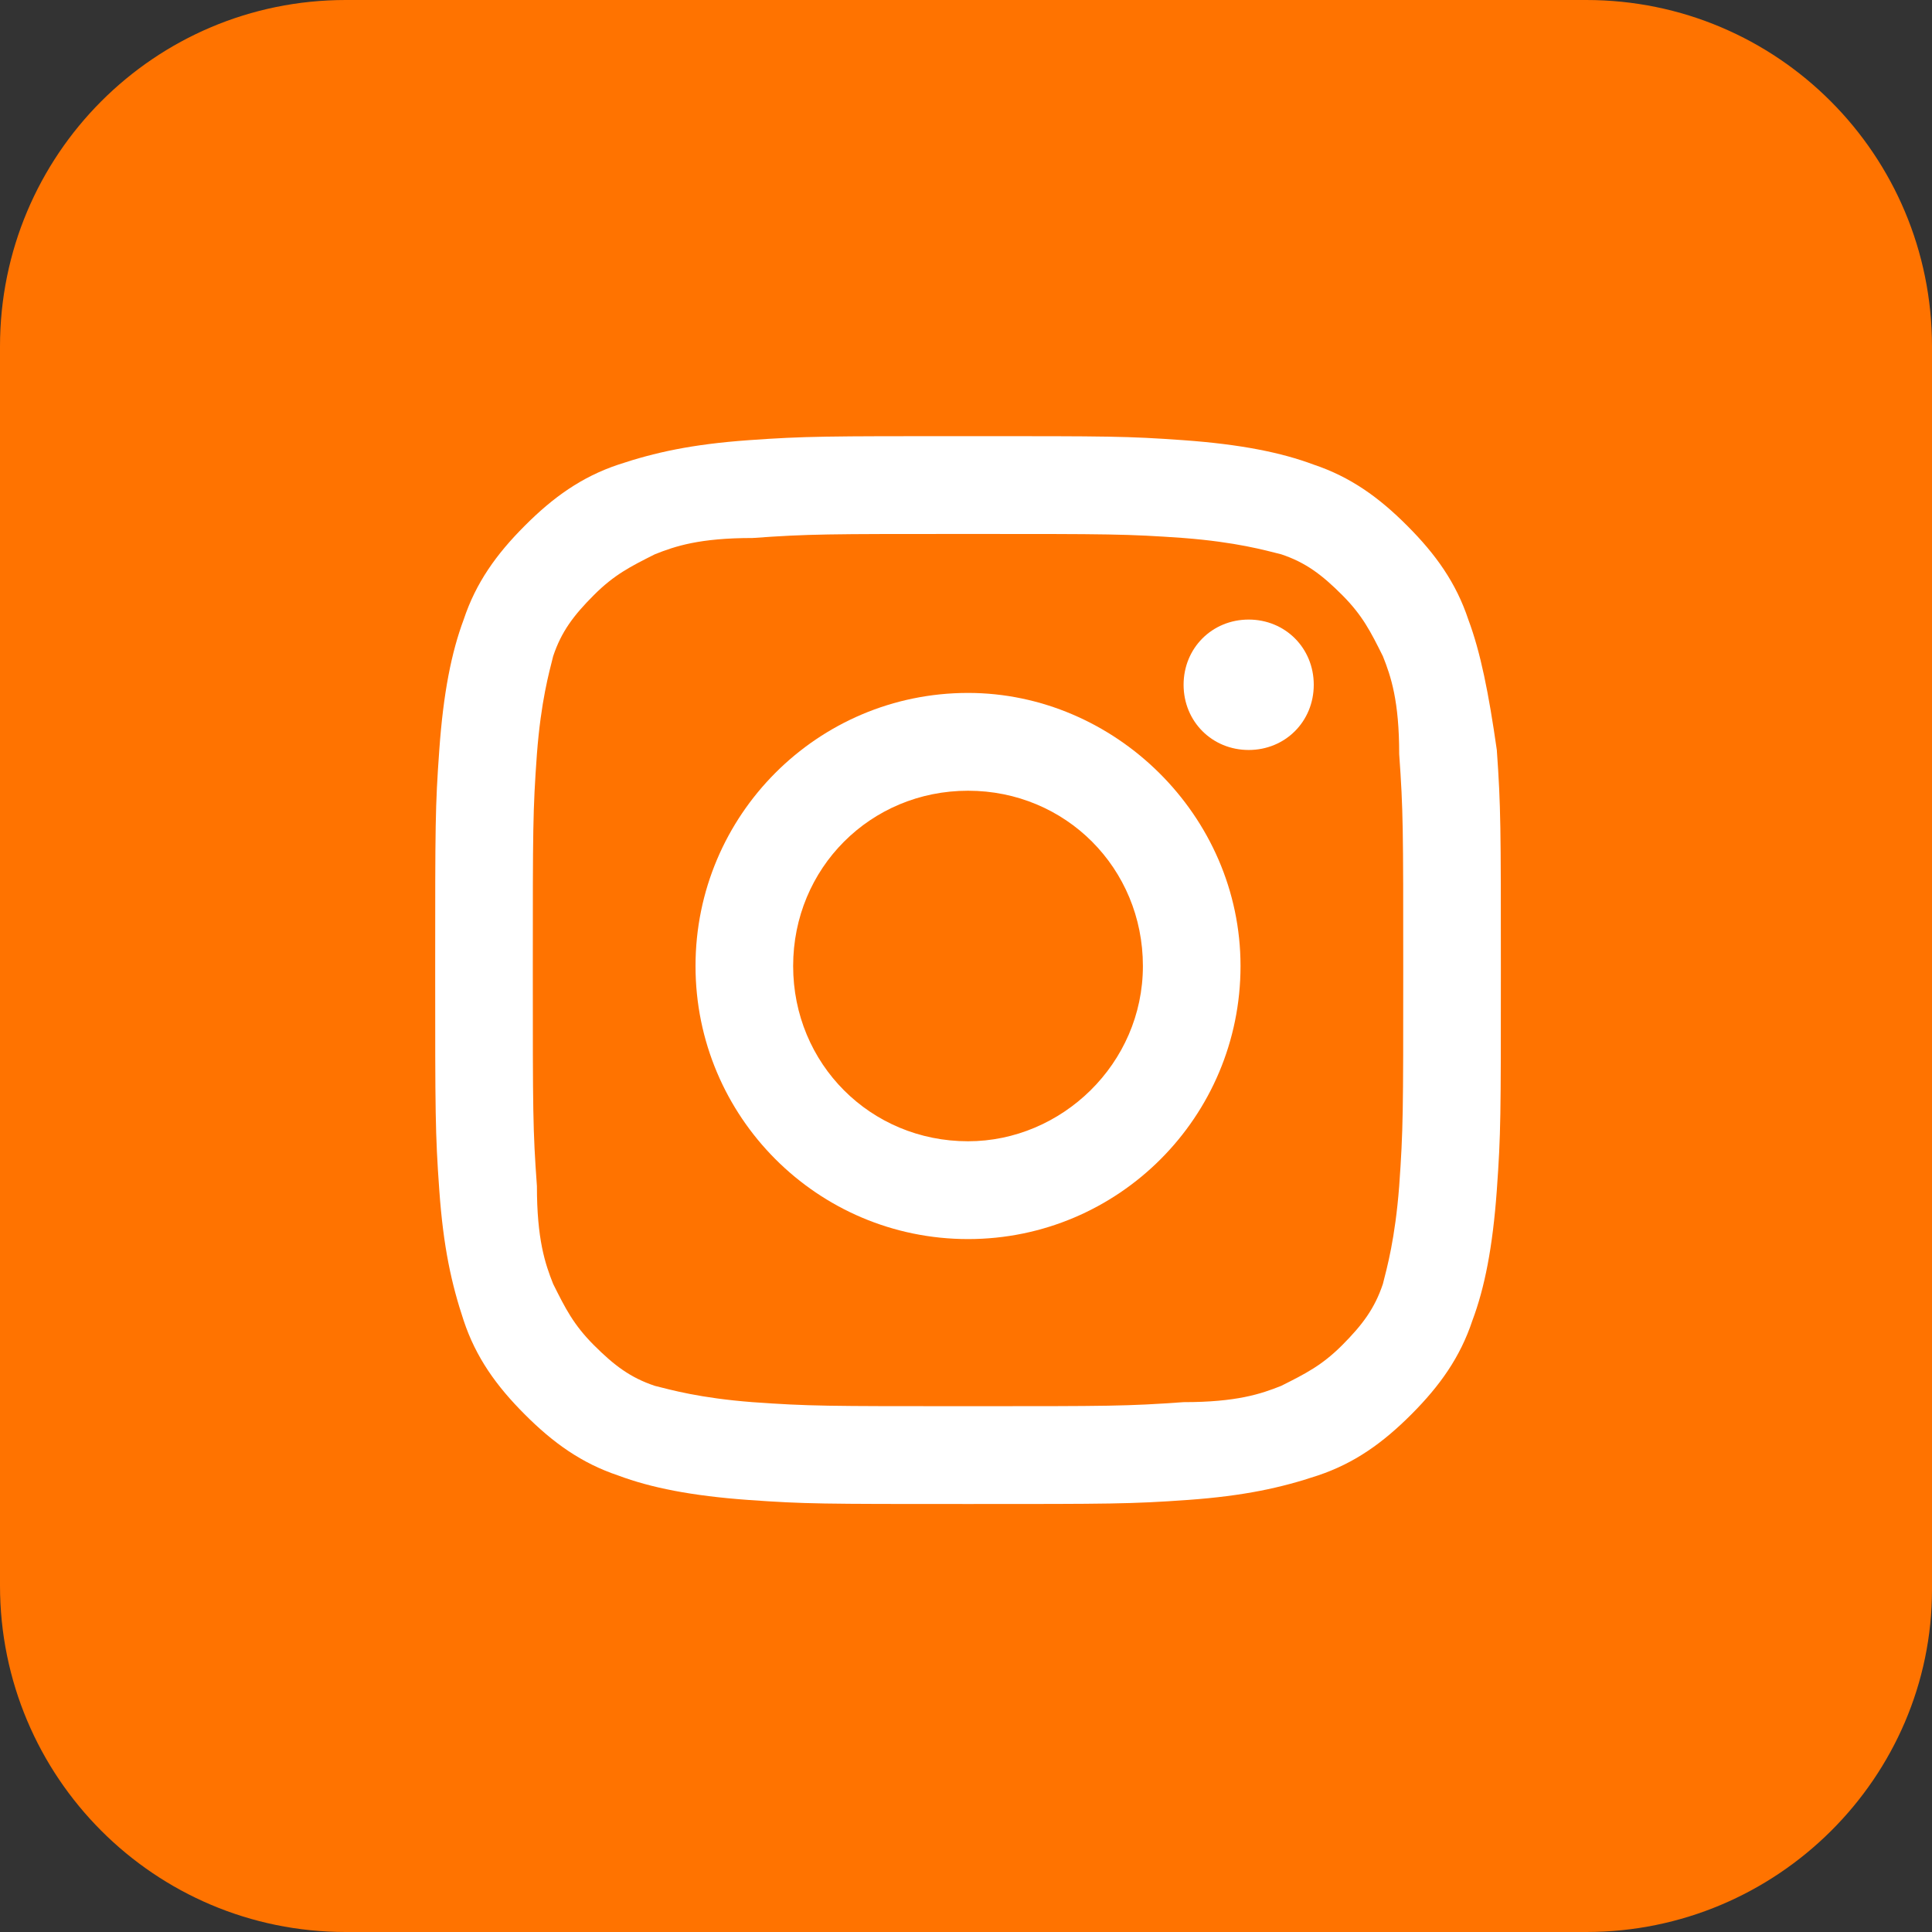
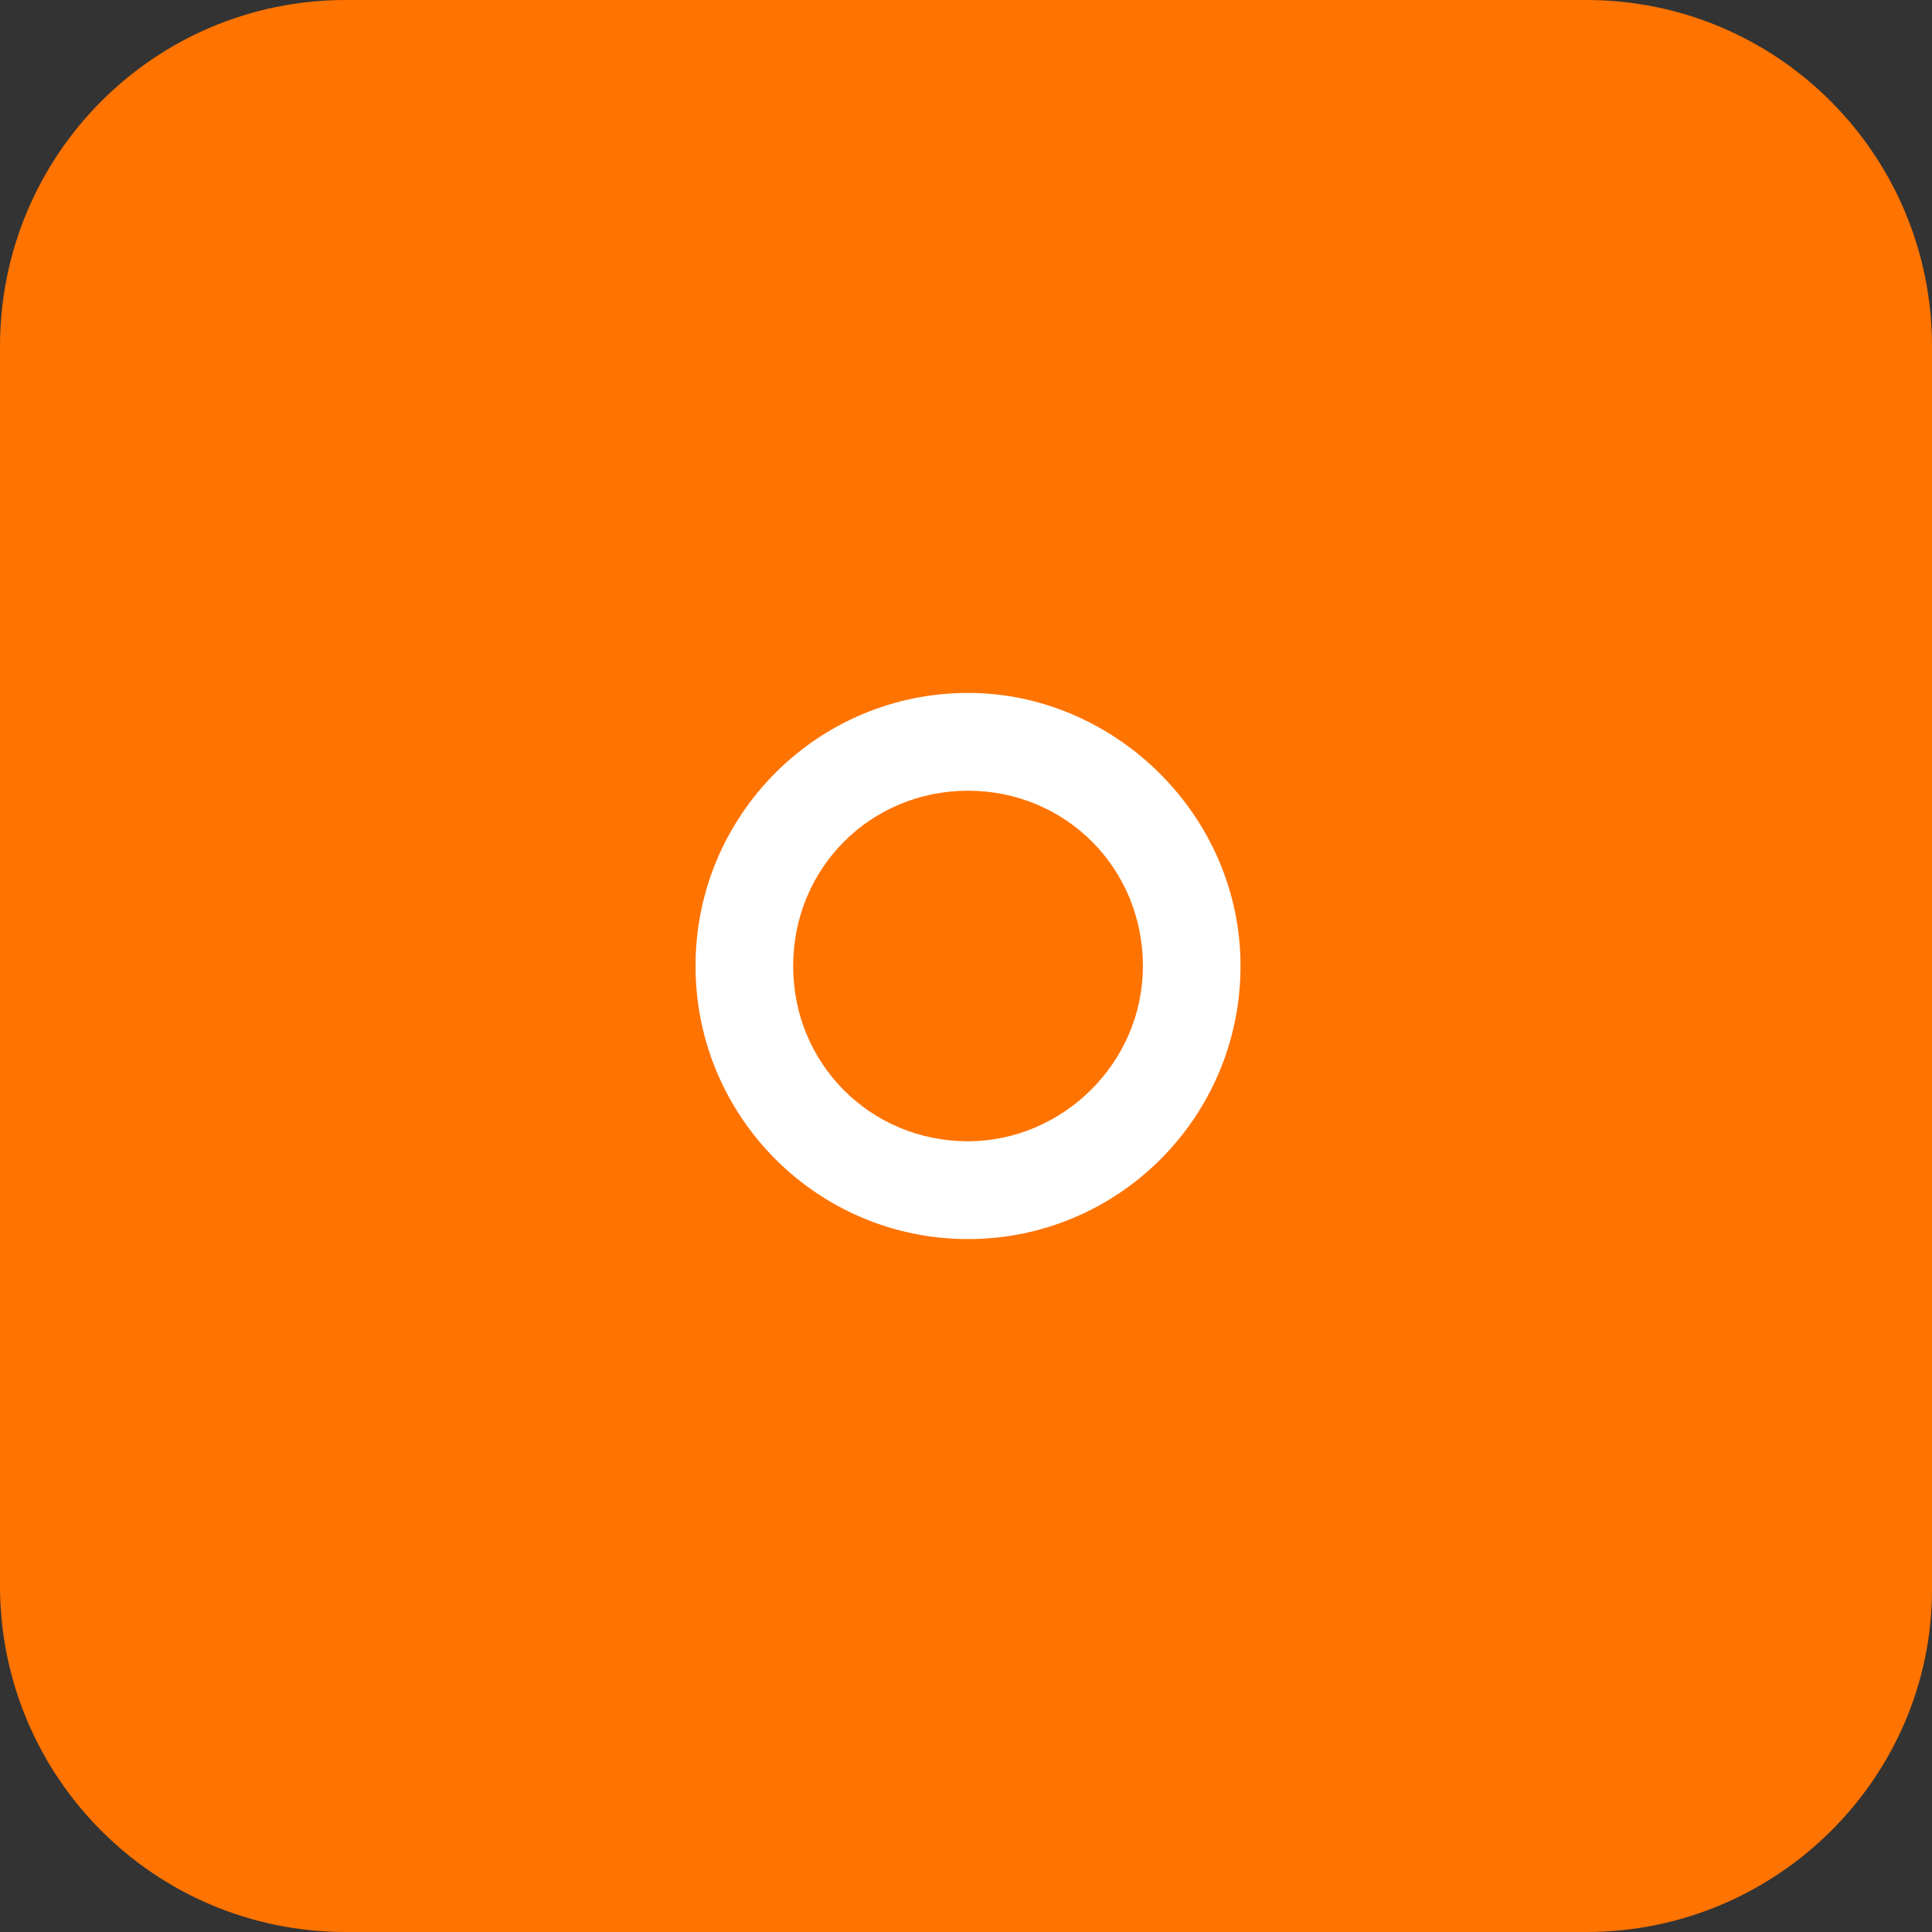
<svg xmlns="http://www.w3.org/2000/svg" width="32" height="32" viewBox="0 0 32 32" fill="none">
  <rect x="0" y="0" width="32" height="32" fill="#333333" stroke="none" />
  <path d="M26.274 32H5.726C2.56 32 0 29.435 0 26.262V5.738C0 2.565 2.56 0 5.726 0H26.274C29.44 0 32 2.565 32 5.738V26.329C32 29.435 29.44 32 26.274 32Z" fill="#FF7300" />
-   <path d="M16.034 8.844C18.392 8.844 18.661 8.844 19.604 8.911C20.48 8.979 20.952 9.114 21.221 9.181C21.625 9.316 21.895 9.519 22.232 9.857C22.568 10.194 22.703 10.464 22.905 10.869C23.04 11.207 23.175 11.612 23.175 12.489C23.242 13.435 23.242 13.705 23.242 16.067C23.242 18.43 23.242 18.7 23.175 19.646C23.107 20.523 22.973 20.996 22.905 21.266C22.77 21.671 22.568 21.941 22.232 22.279C21.895 22.616 21.625 22.751 21.221 22.954C20.884 23.089 20.48 23.224 19.604 23.224C18.661 23.291 18.392 23.291 16.034 23.291C13.676 23.291 13.406 23.291 12.463 23.224C11.587 23.156 11.116 23.021 10.846 22.954C10.442 22.819 10.173 22.616 9.836 22.279C9.499 21.941 9.364 21.671 9.162 21.266C9.027 20.928 8.893 20.523 8.893 19.646C8.825 18.7 8.825 18.43 8.825 16.067C8.825 13.705 8.825 13.435 8.893 12.489C8.96 11.612 9.095 11.139 9.162 10.869C9.297 10.464 9.499 10.194 9.836 9.857C10.173 9.519 10.442 9.384 10.846 9.181C11.183 9.046 11.587 8.911 12.463 8.911C13.406 8.844 13.676 8.844 16.034 8.844ZM16.034 7.224C13.676 7.224 13.339 7.224 12.396 7.291C11.453 7.359 10.846 7.494 10.24 7.696C9.634 7.899 9.162 8.236 8.691 8.709C8.219 9.181 7.882 9.654 7.68 10.262C7.478 10.802 7.343 11.477 7.276 12.422C7.208 13.367 7.208 13.637 7.208 16.067C7.208 18.43 7.208 18.768 7.276 19.713C7.343 20.658 7.478 21.266 7.68 21.873C7.882 22.481 8.219 22.954 8.691 23.426C9.162 23.899 9.634 24.236 10.24 24.439C10.779 24.641 11.453 24.776 12.396 24.844C13.339 24.911 13.608 24.911 16.034 24.911C18.392 24.911 18.728 24.911 19.672 24.844C20.615 24.776 21.221 24.641 21.827 24.439C22.434 24.236 22.905 23.899 23.377 23.426C23.848 22.954 24.185 22.481 24.387 21.873C24.59 21.333 24.724 20.658 24.792 19.713C24.859 18.768 24.859 18.498 24.859 16.067C24.859 13.705 24.859 13.367 24.792 12.422C24.657 11.477 24.522 10.802 24.32 10.262C24.118 9.654 23.781 9.181 23.309 8.709C22.838 8.236 22.366 7.899 21.76 7.696C21.221 7.494 20.547 7.359 19.604 7.291C18.661 7.224 18.392 7.224 16.034 7.224Z" fill="white" />
  <path d="M16.034 11.477C13.541 11.477 11.52 13.502 11.52 16C11.52 18.498 13.541 20.523 16.034 20.523C18.526 20.523 20.547 18.498 20.547 16C20.547 13.502 18.459 11.477 16.034 11.477ZM16.034 18.903C14.417 18.903 13.137 17.62 13.137 16C13.137 14.38 14.417 13.097 16.034 13.097C17.651 13.097 18.93 14.38 18.93 16C18.93 17.62 17.583 18.903 16.034 18.903Z" fill="white" />
-   <path d="M21.76 11.342C21.76 11.95 21.288 12.422 20.682 12.422C20.076 12.422 19.604 11.95 19.604 11.342C19.604 10.734 20.076 10.262 20.682 10.262C21.288 10.262 21.76 10.734 21.76 11.342Z" fill="white" />
</svg>